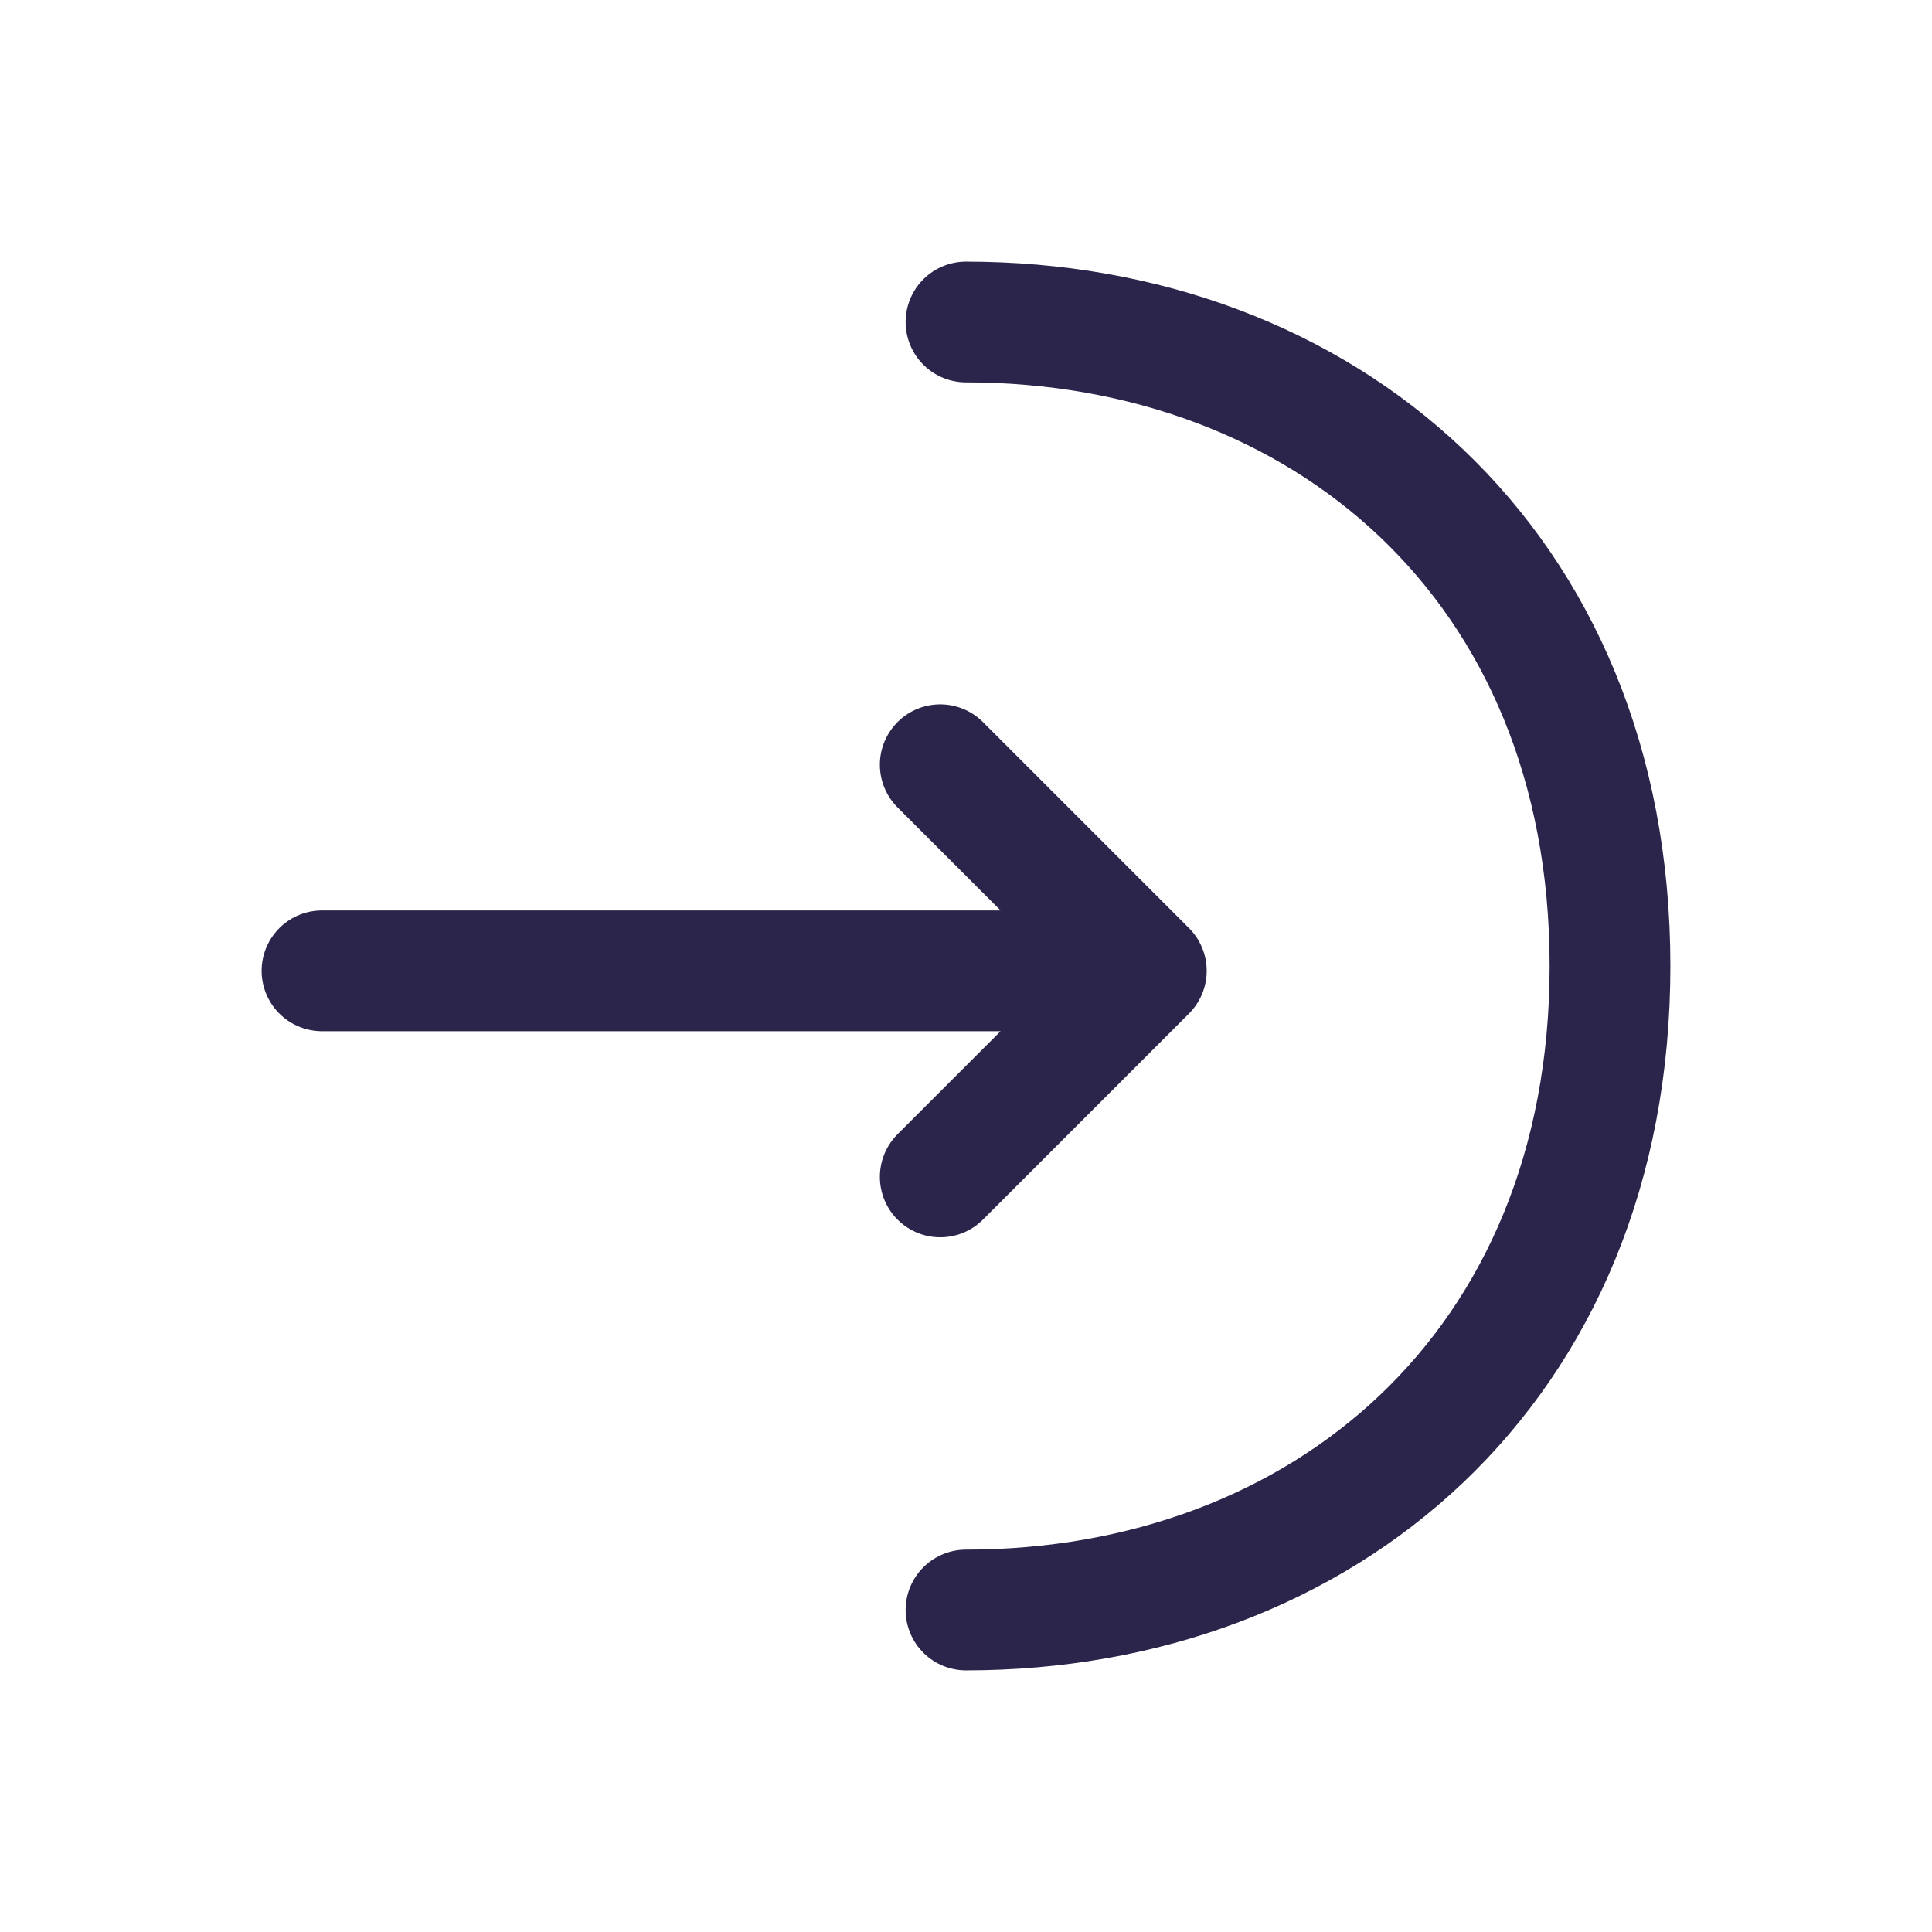
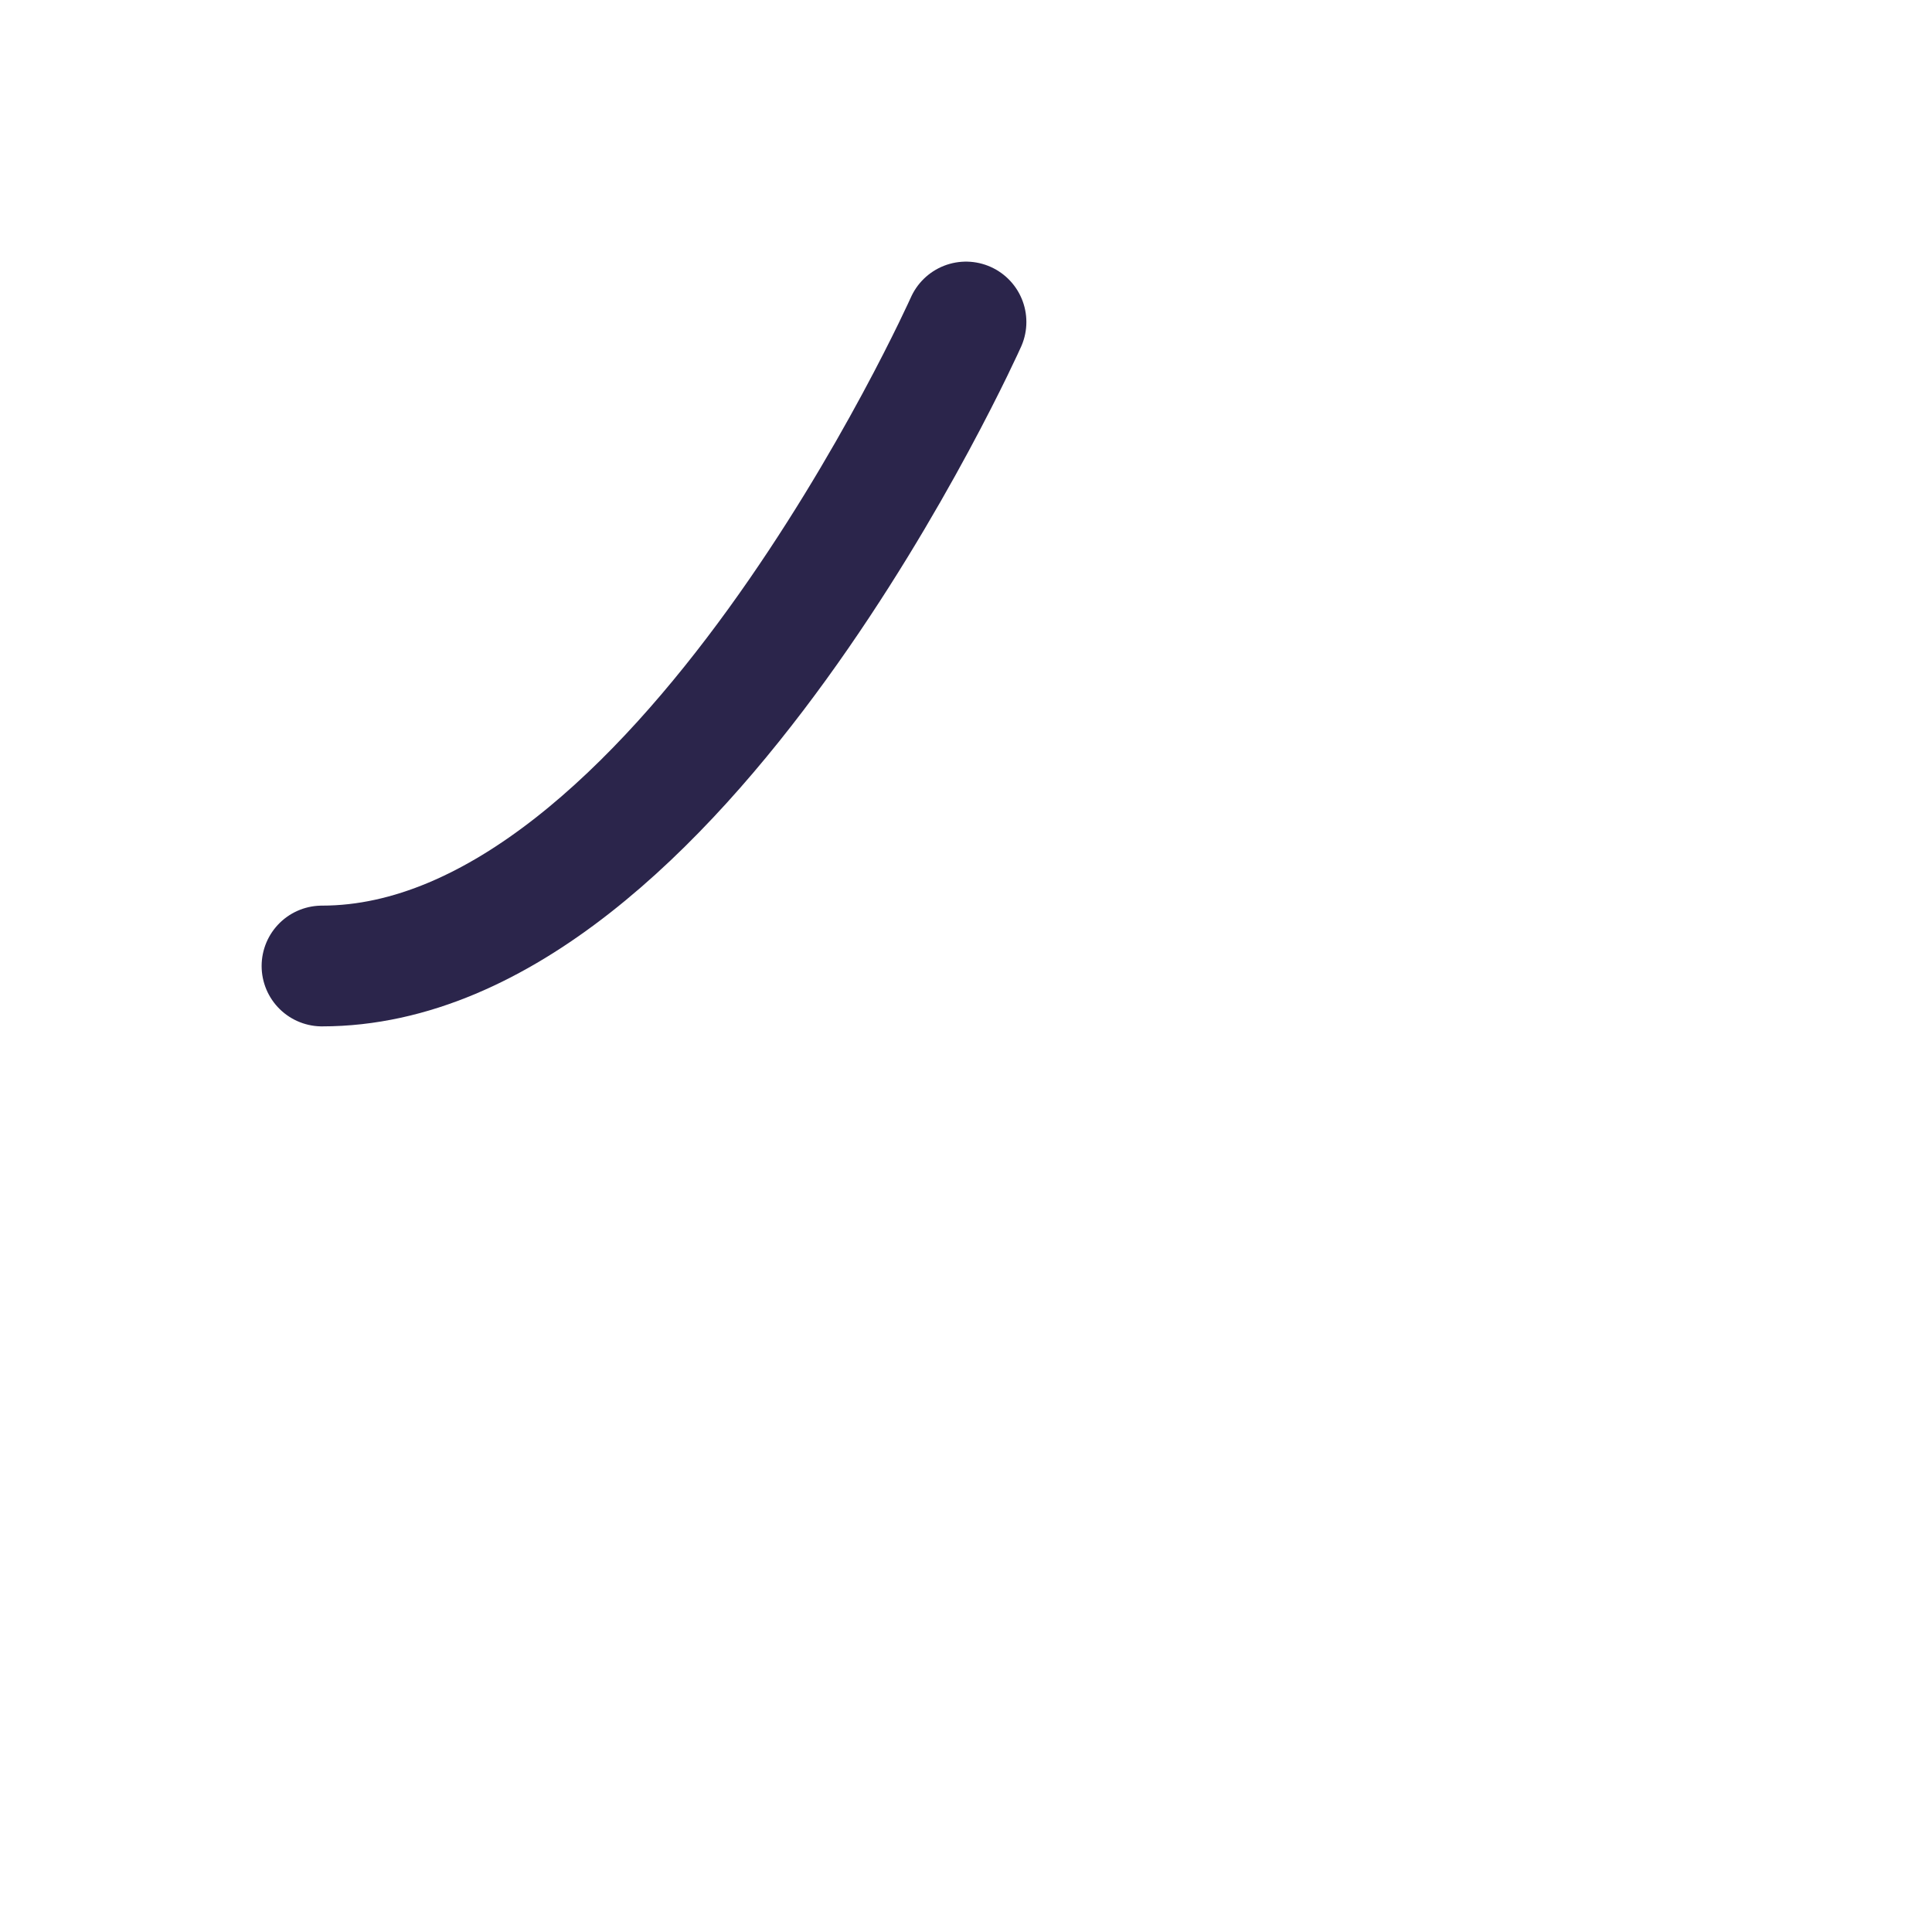
<svg xmlns="http://www.w3.org/2000/svg" width="24" height="24" fill="none">
-   <path d="M11.68 14.62l2.56-2.56-2.56-2.56M4 12.06h10.17" stroke="#2B254B" stroke-width="1.5" stroke-miterlimit="10" stroke-linecap="round" stroke-linejoin="round" />
-   <path d="M12 4c4.42 0 8 3 8 8s-3.58 8-8 8" stroke="#2B254B" stroke-width="1.5" stroke-miterlimit="10" stroke-linecap="round" stroke-linejoin="round" />
+   <path d="M12 4s-3.58 8-8 8" stroke="#2B254B" stroke-width="1.5" stroke-miterlimit="10" stroke-linecap="round" stroke-linejoin="round" />
</svg>